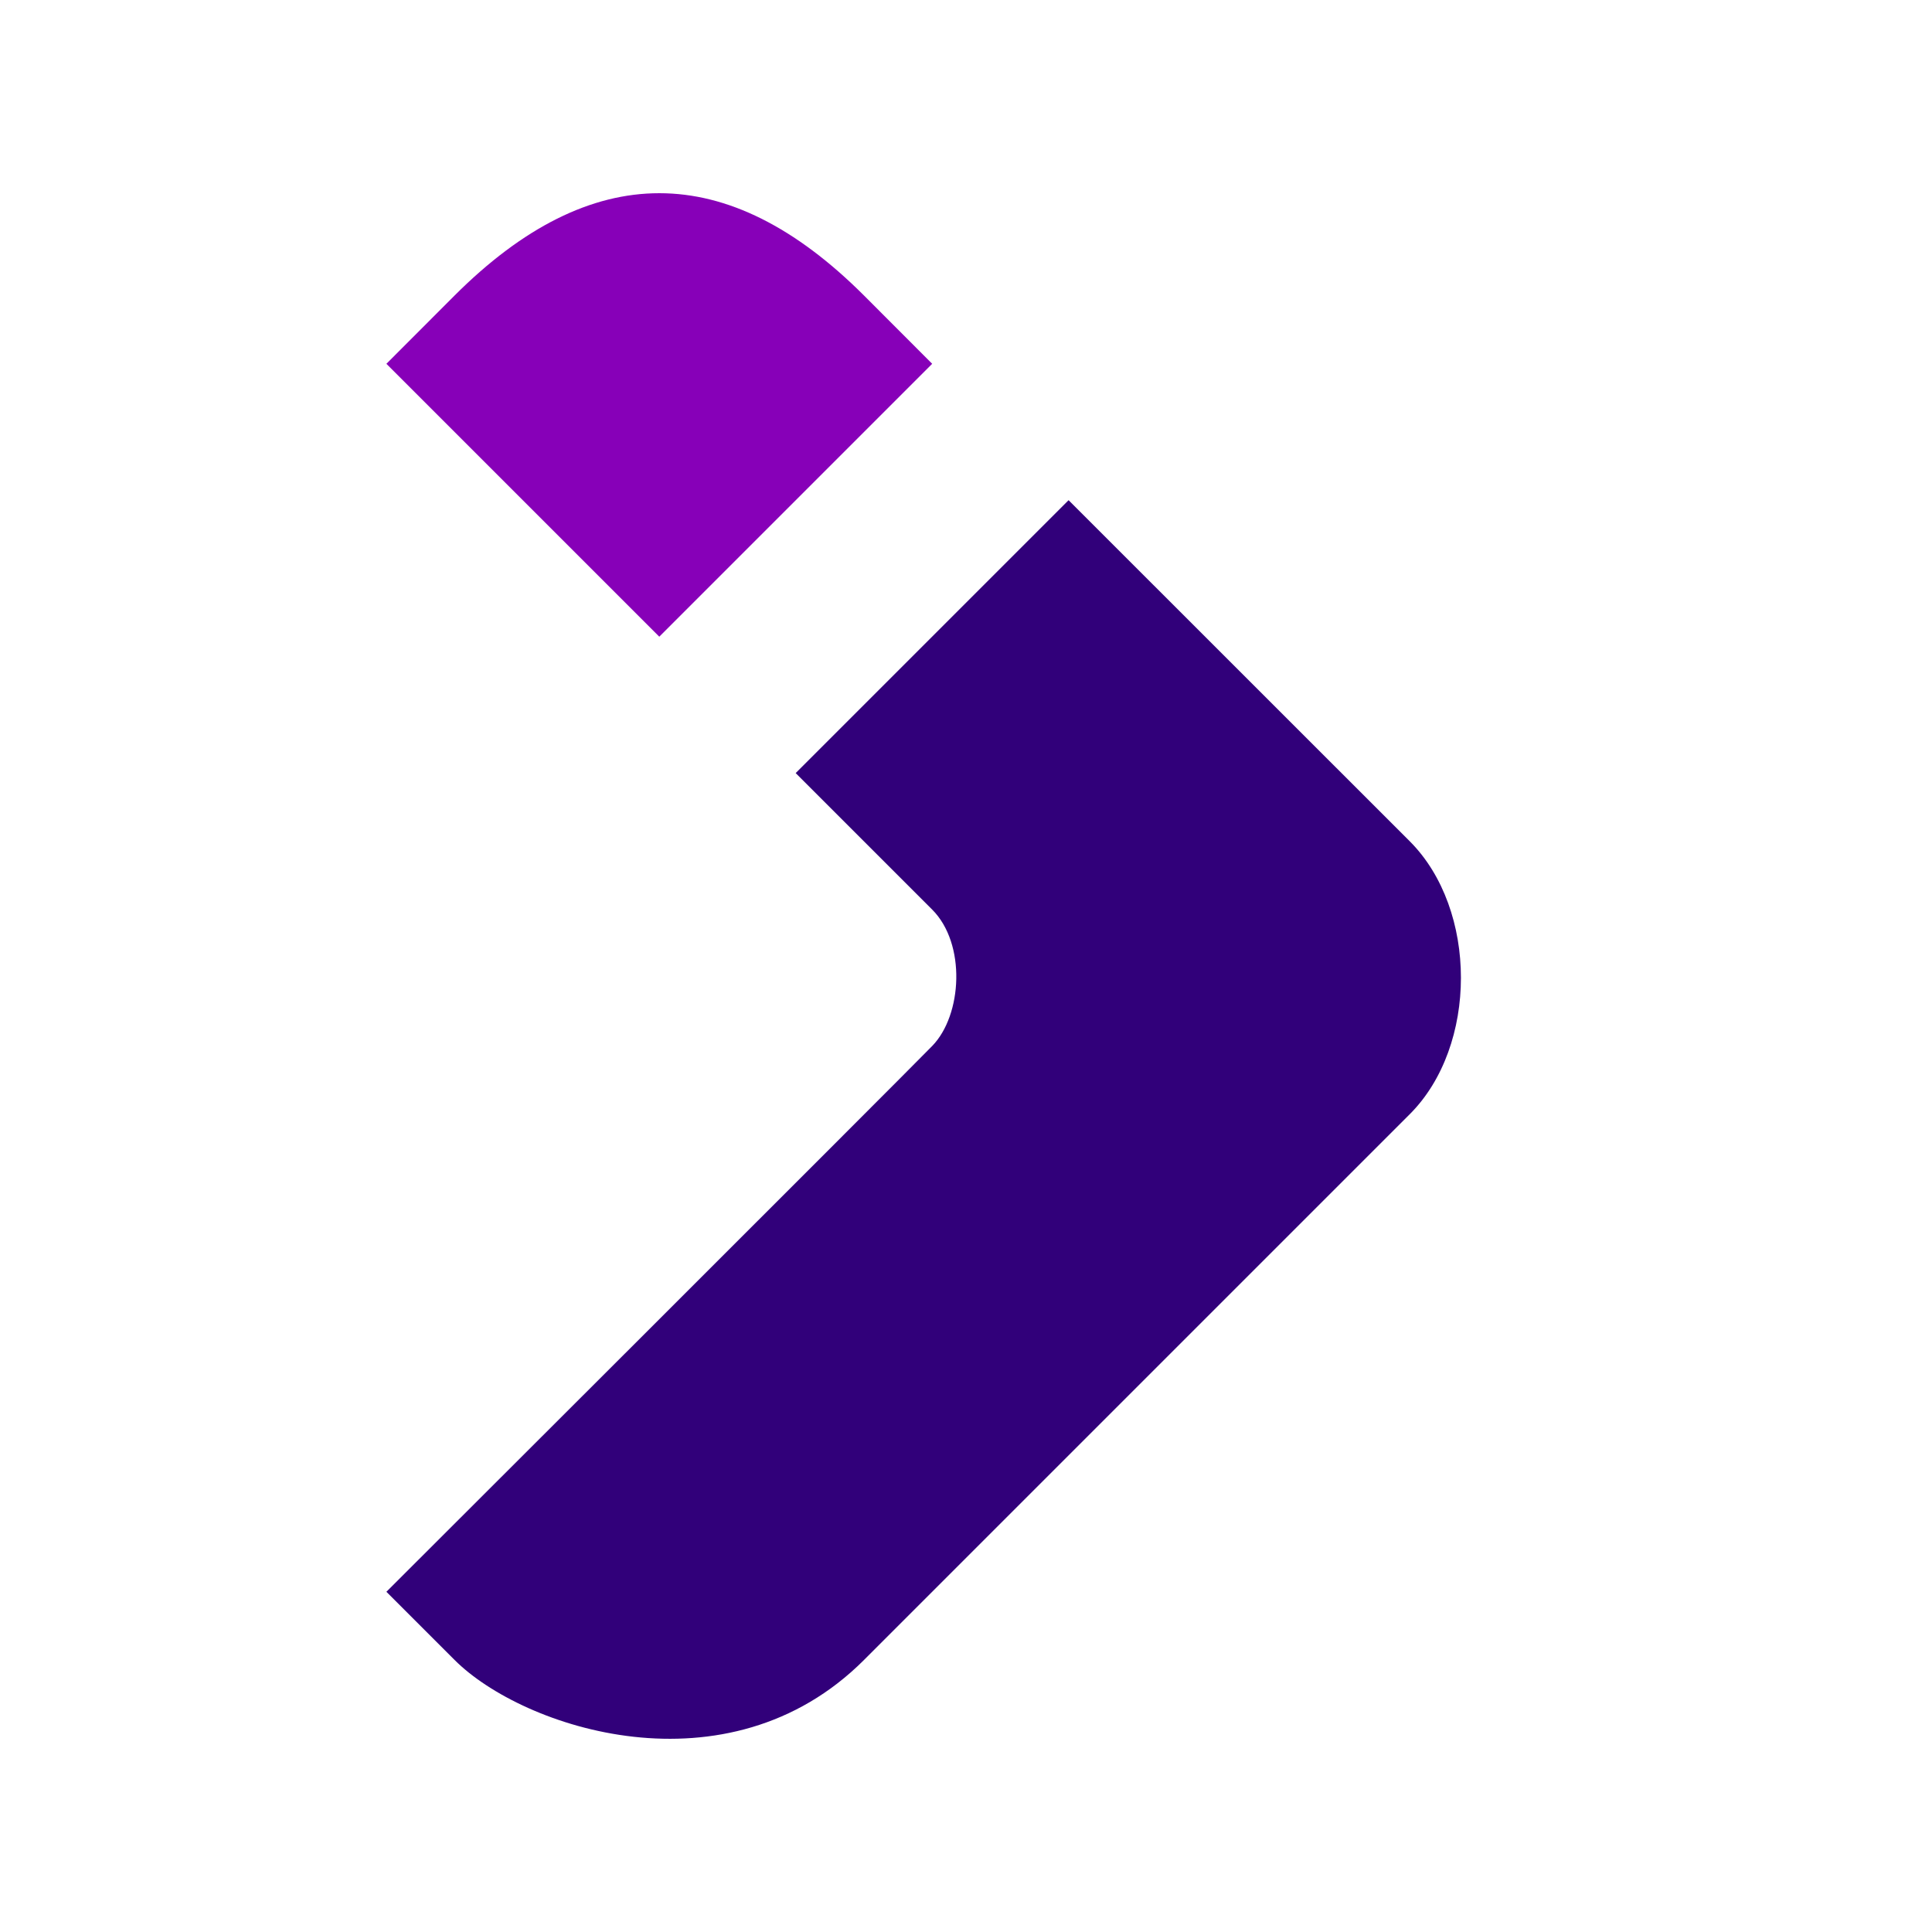
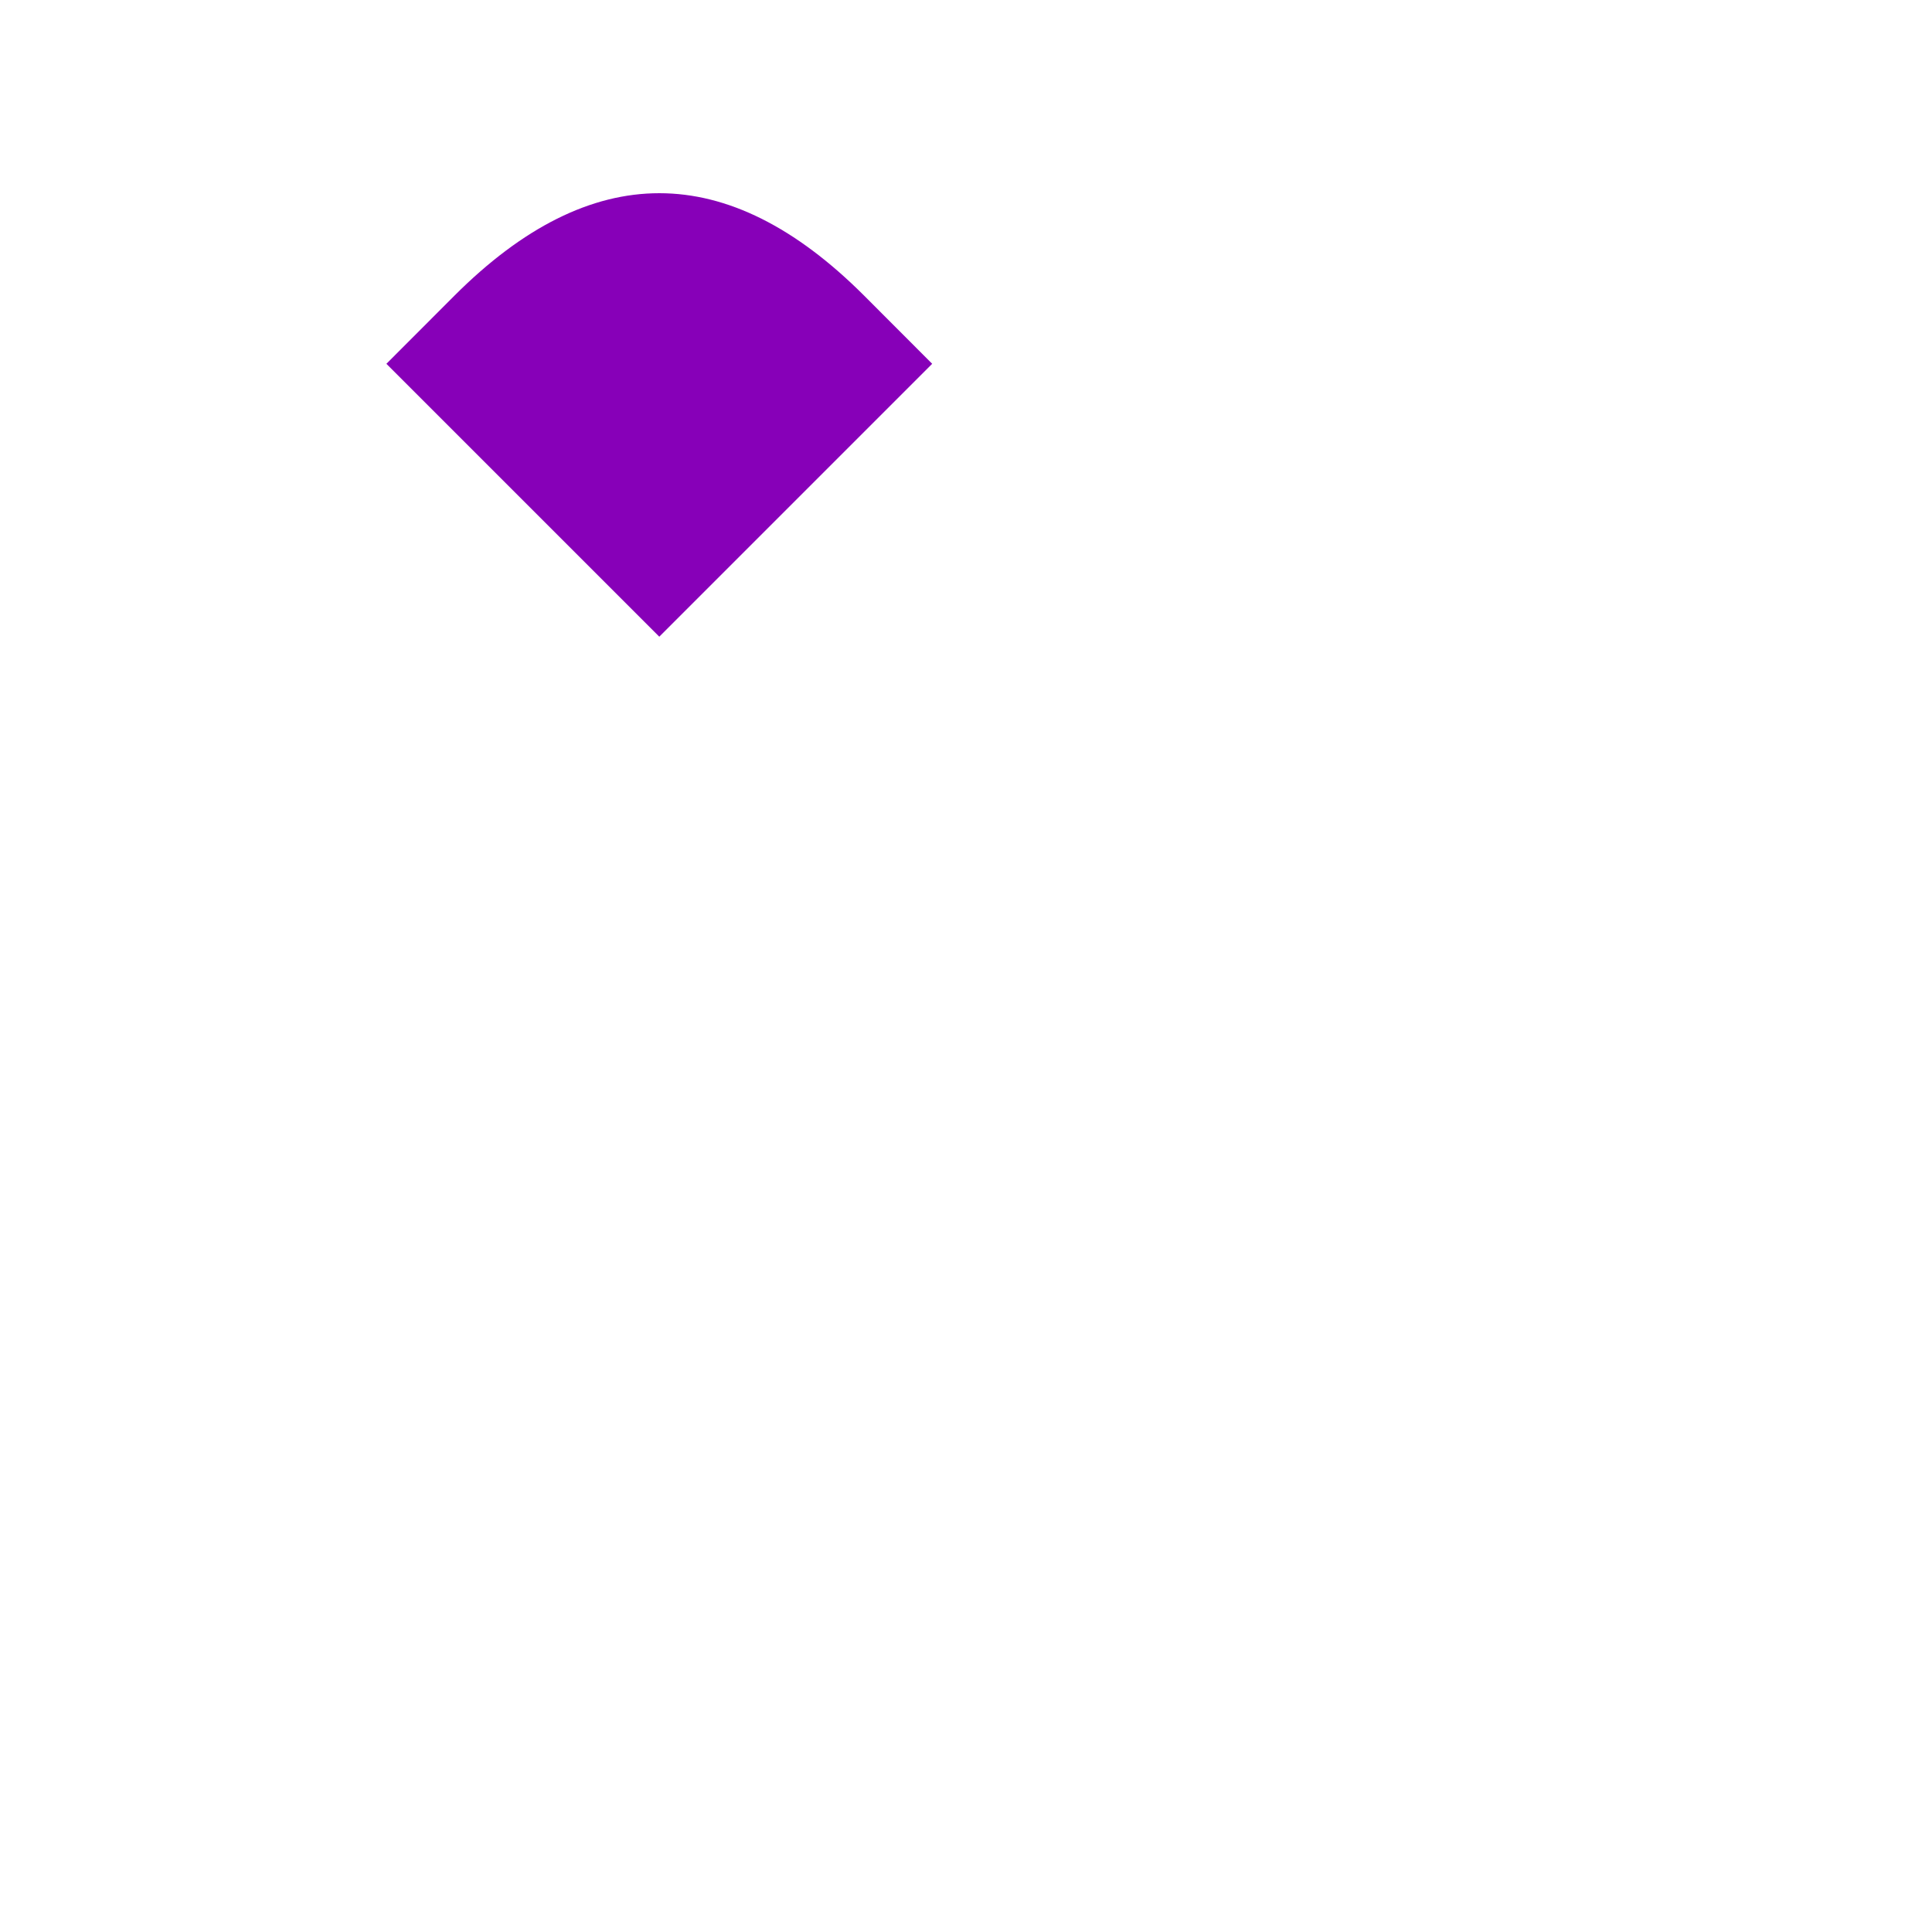
<svg xmlns="http://www.w3.org/2000/svg" width="20" height="20" viewBox="0 0 20 20" fill="none">
  <path d="M6.825 6.591L9.65 3.766L8.944 3.059C7.531 1.647 6.119 1.647 4.706 3.059L4 3.766L6.825 6.591Z" fill="#8700B8" />
-   <path d="M9.65 10.828C9.338 11.149 4 16.478 4 16.478L4.706 17.184C5.412 17.891 7.531 18.597 8.944 17.184L14.594 11.534C15.3 10.828 15.3 9.416 14.594 8.709L11.062 5.178L8.237 8.003C8.237 8.003 9.297 9.063 9.65 9.416C10.003 9.769 9.962 10.508 9.65 10.828Z" fill="#31007A" />
</svg>